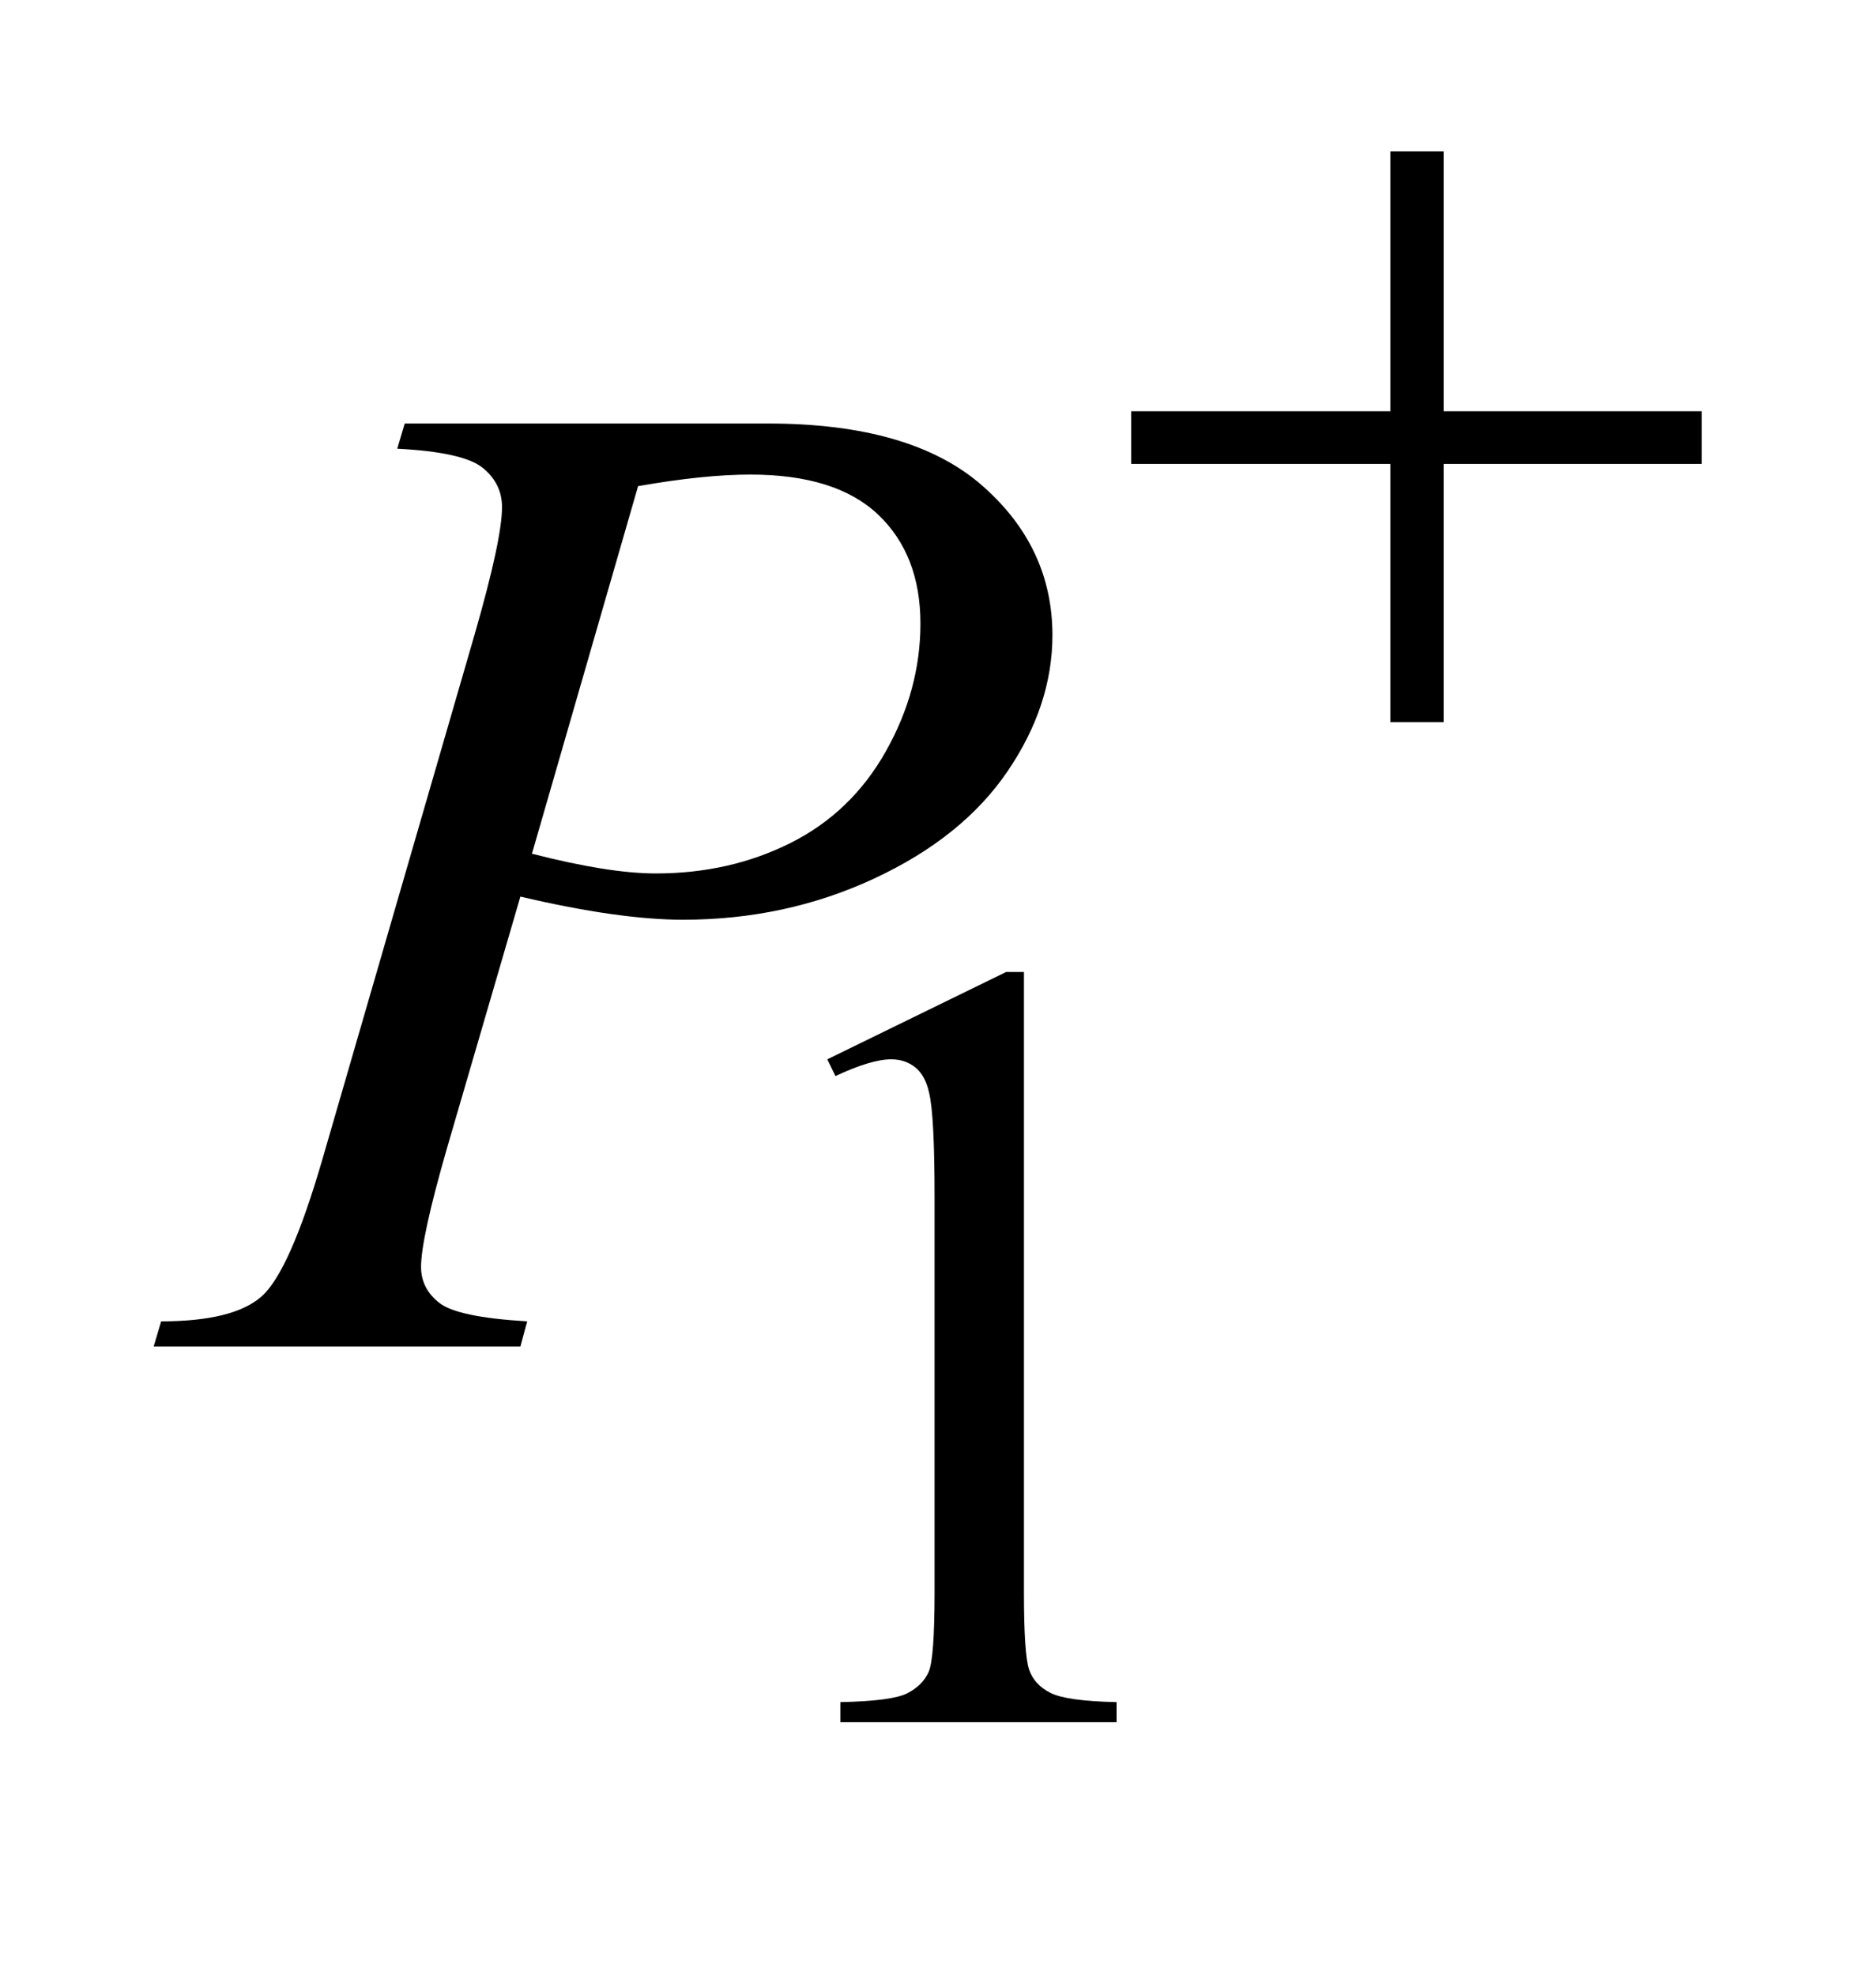
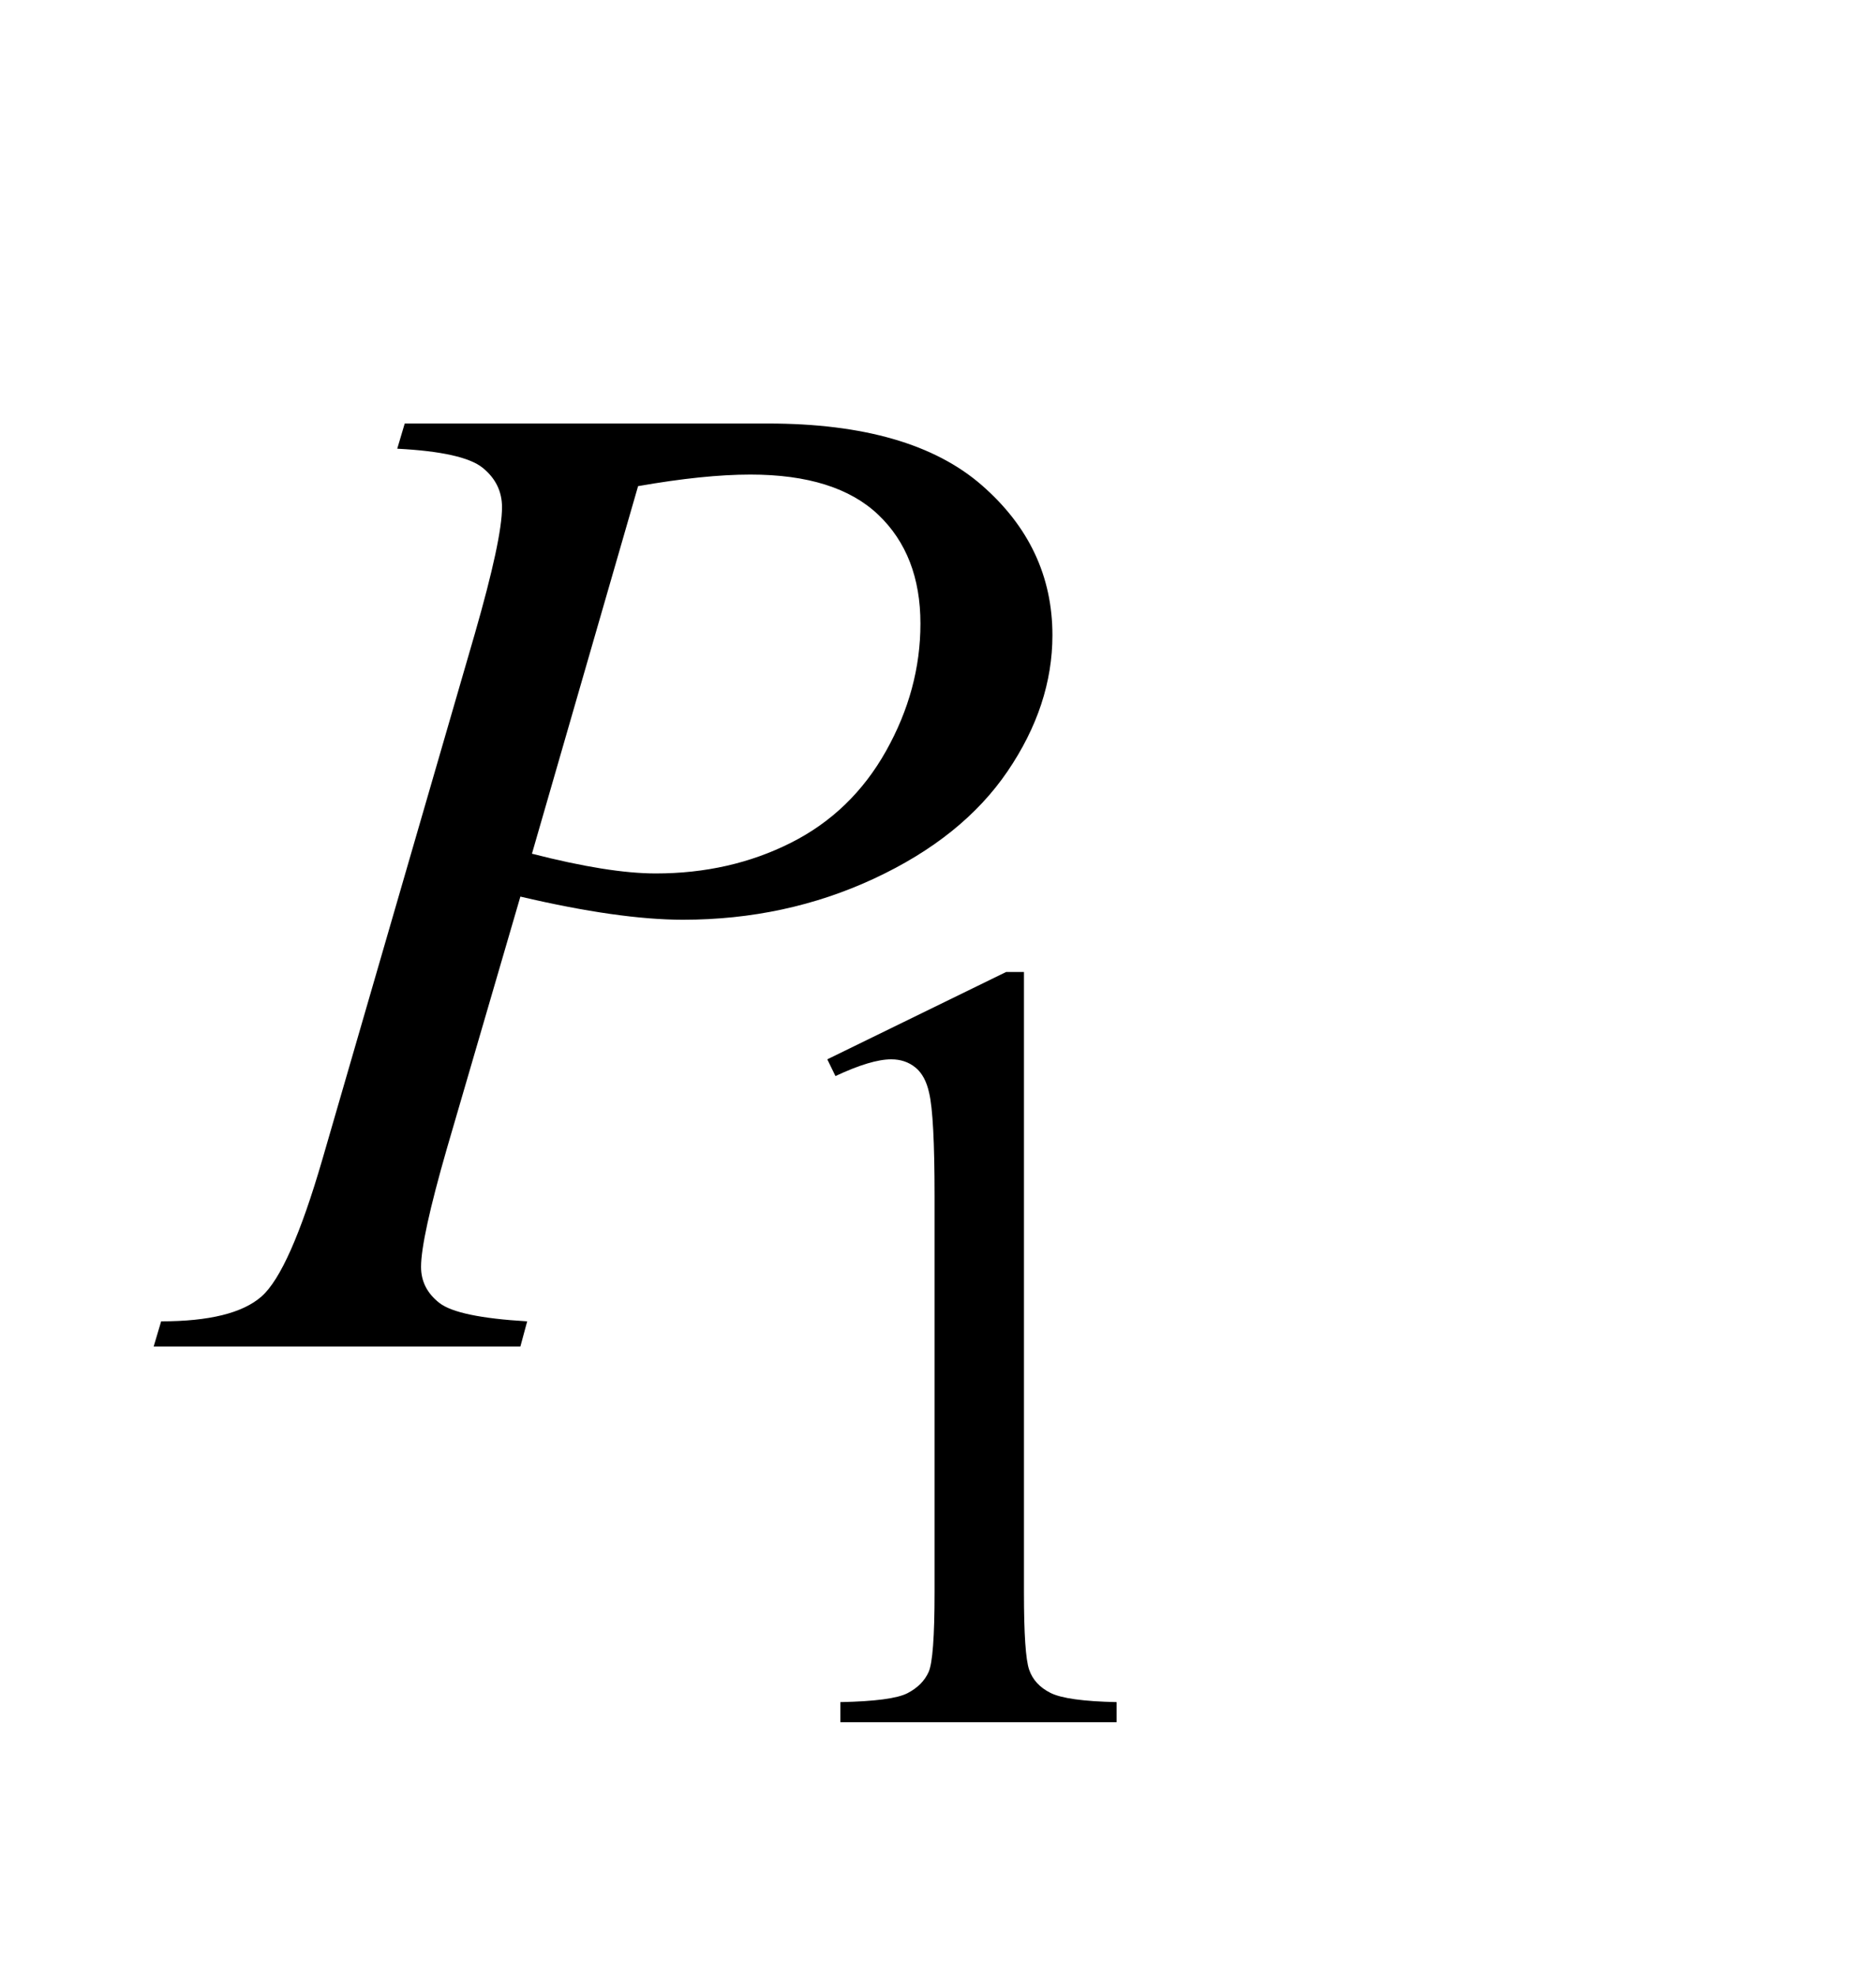
<svg xmlns="http://www.w3.org/2000/svg" stroke-dasharray="none" shape-rendering="auto" font-family="'Dialog'" text-rendering="auto" width="19" fill-opacity="1" color-interpolation="auto" color-rendering="auto" preserveAspectRatio="xMidYMid meet" font-size="12px" viewBox="0 0 19 20" fill="black" stroke="black" image-rendering="auto" stroke-miterlimit="10" stroke-linecap="square" stroke-linejoin="miter" font-style="normal" stroke-width="1" height="20" stroke-dashoffset="0" font-weight="normal" stroke-opacity="1">
  <defs id="genericDefs" />
  <g>
    <defs id="defs1">
      <clipPath clipPathUnits="userSpaceOnUse" id="clipPath1">
        <path d="M0.913 3.291 L12.928 3.291 L12.928 15.492 L0.913 15.492 L0.913 3.291 Z" />
      </clipPath>
      <clipPath clipPathUnits="userSpaceOnUse" id="clipPath2">
        <path d="M29.16 105.129 L29.16 494.949 L413.027 494.949 L413.027 105.129 Z" />
      </clipPath>
    </defs>
    <g transform="scale(1.576,1.576) translate(-0.913,-3.291) matrix(0.031,0,0,0.031,0,0)">
      <path d="M200.953 325.656 L238.016 307.562 L241.719 307.562 L241.719 436.156 Q241.719 448.969 242.789 452.109 Q243.859 455.25 247.227 456.938 Q250.594 458.625 260.922 458.844 L260.922 463 L203.656 463 L203.656 458.844 Q214.438 458.625 217.578 456.992 Q220.719 455.359 221.953 452.609 Q223.188 449.859 223.188 436.156 L223.188 353.953 Q223.188 337.328 222.062 332.609 Q221.281 329.016 219.203 327.336 Q217.125 325.656 214.203 325.656 Q210.047 325.656 202.641 329.125 L200.953 325.656 Z" stroke="none" clip-path="url(#clipPath2)" />
    </g>
    <g transform="matrix(0.049,0,0,0.049,-1.438,-5.185)">
      <path d="M113 193.312 L188.094 193.312 Q217.625 193.312 232.25 206.039 Q246.875 218.766 246.875 237.047 Q246.875 251.531 237.594 265.172 Q228.312 278.812 210.031 287.32 Q191.75 295.828 170.516 295.828 Q157.297 295.828 136.906 291.047 L121.719 343.078 Q116.375 361.641 116.375 367.547 Q116.375 372.047 120.172 375 Q123.969 377.953 138.312 378.797 L136.906 384 L61.109 384 L62.656 378.797 Q77.562 378.797 83.398 373.664 Q89.234 368.531 95.984 345.328 L127.484 236.766 Q133.109 217.219 133.109 210.609 Q133.109 205.688 129.102 202.453 Q125.094 199.219 111.453 198.516 L113 193.312 ZM139.297 282.188 Q155.188 286.266 164.891 286.266 Q180.219 286.266 192.805 279.938 Q205.391 273.609 212.492 260.953 Q219.594 248.297 219.594 234.656 Q219.594 220.453 210.875 212.156 Q202.156 203.859 184.438 203.859 Q174.875 203.859 161.234 206.25 L139.297 282.188 Z" stroke="none" clip-path="url(#clipPath2)" />
    </g>
    <g transform="matrix(0.049,0,0,0.049,-1.438,-5.185)">
-       <path d="M316.719 137.078 L327.734 137.078 L327.734 190.766 L381.078 190.766 L381.078 201.656 L327.734 201.656 L327.734 255 L316.719 255 L316.719 201.656 L263.156 201.656 L263.156 190.766 L316.719 190.766 L316.719 137.078 Z" stroke="none" clip-path="url(#clipPath2)" />
-     </g>
+       </g>
  </g>
</svg>